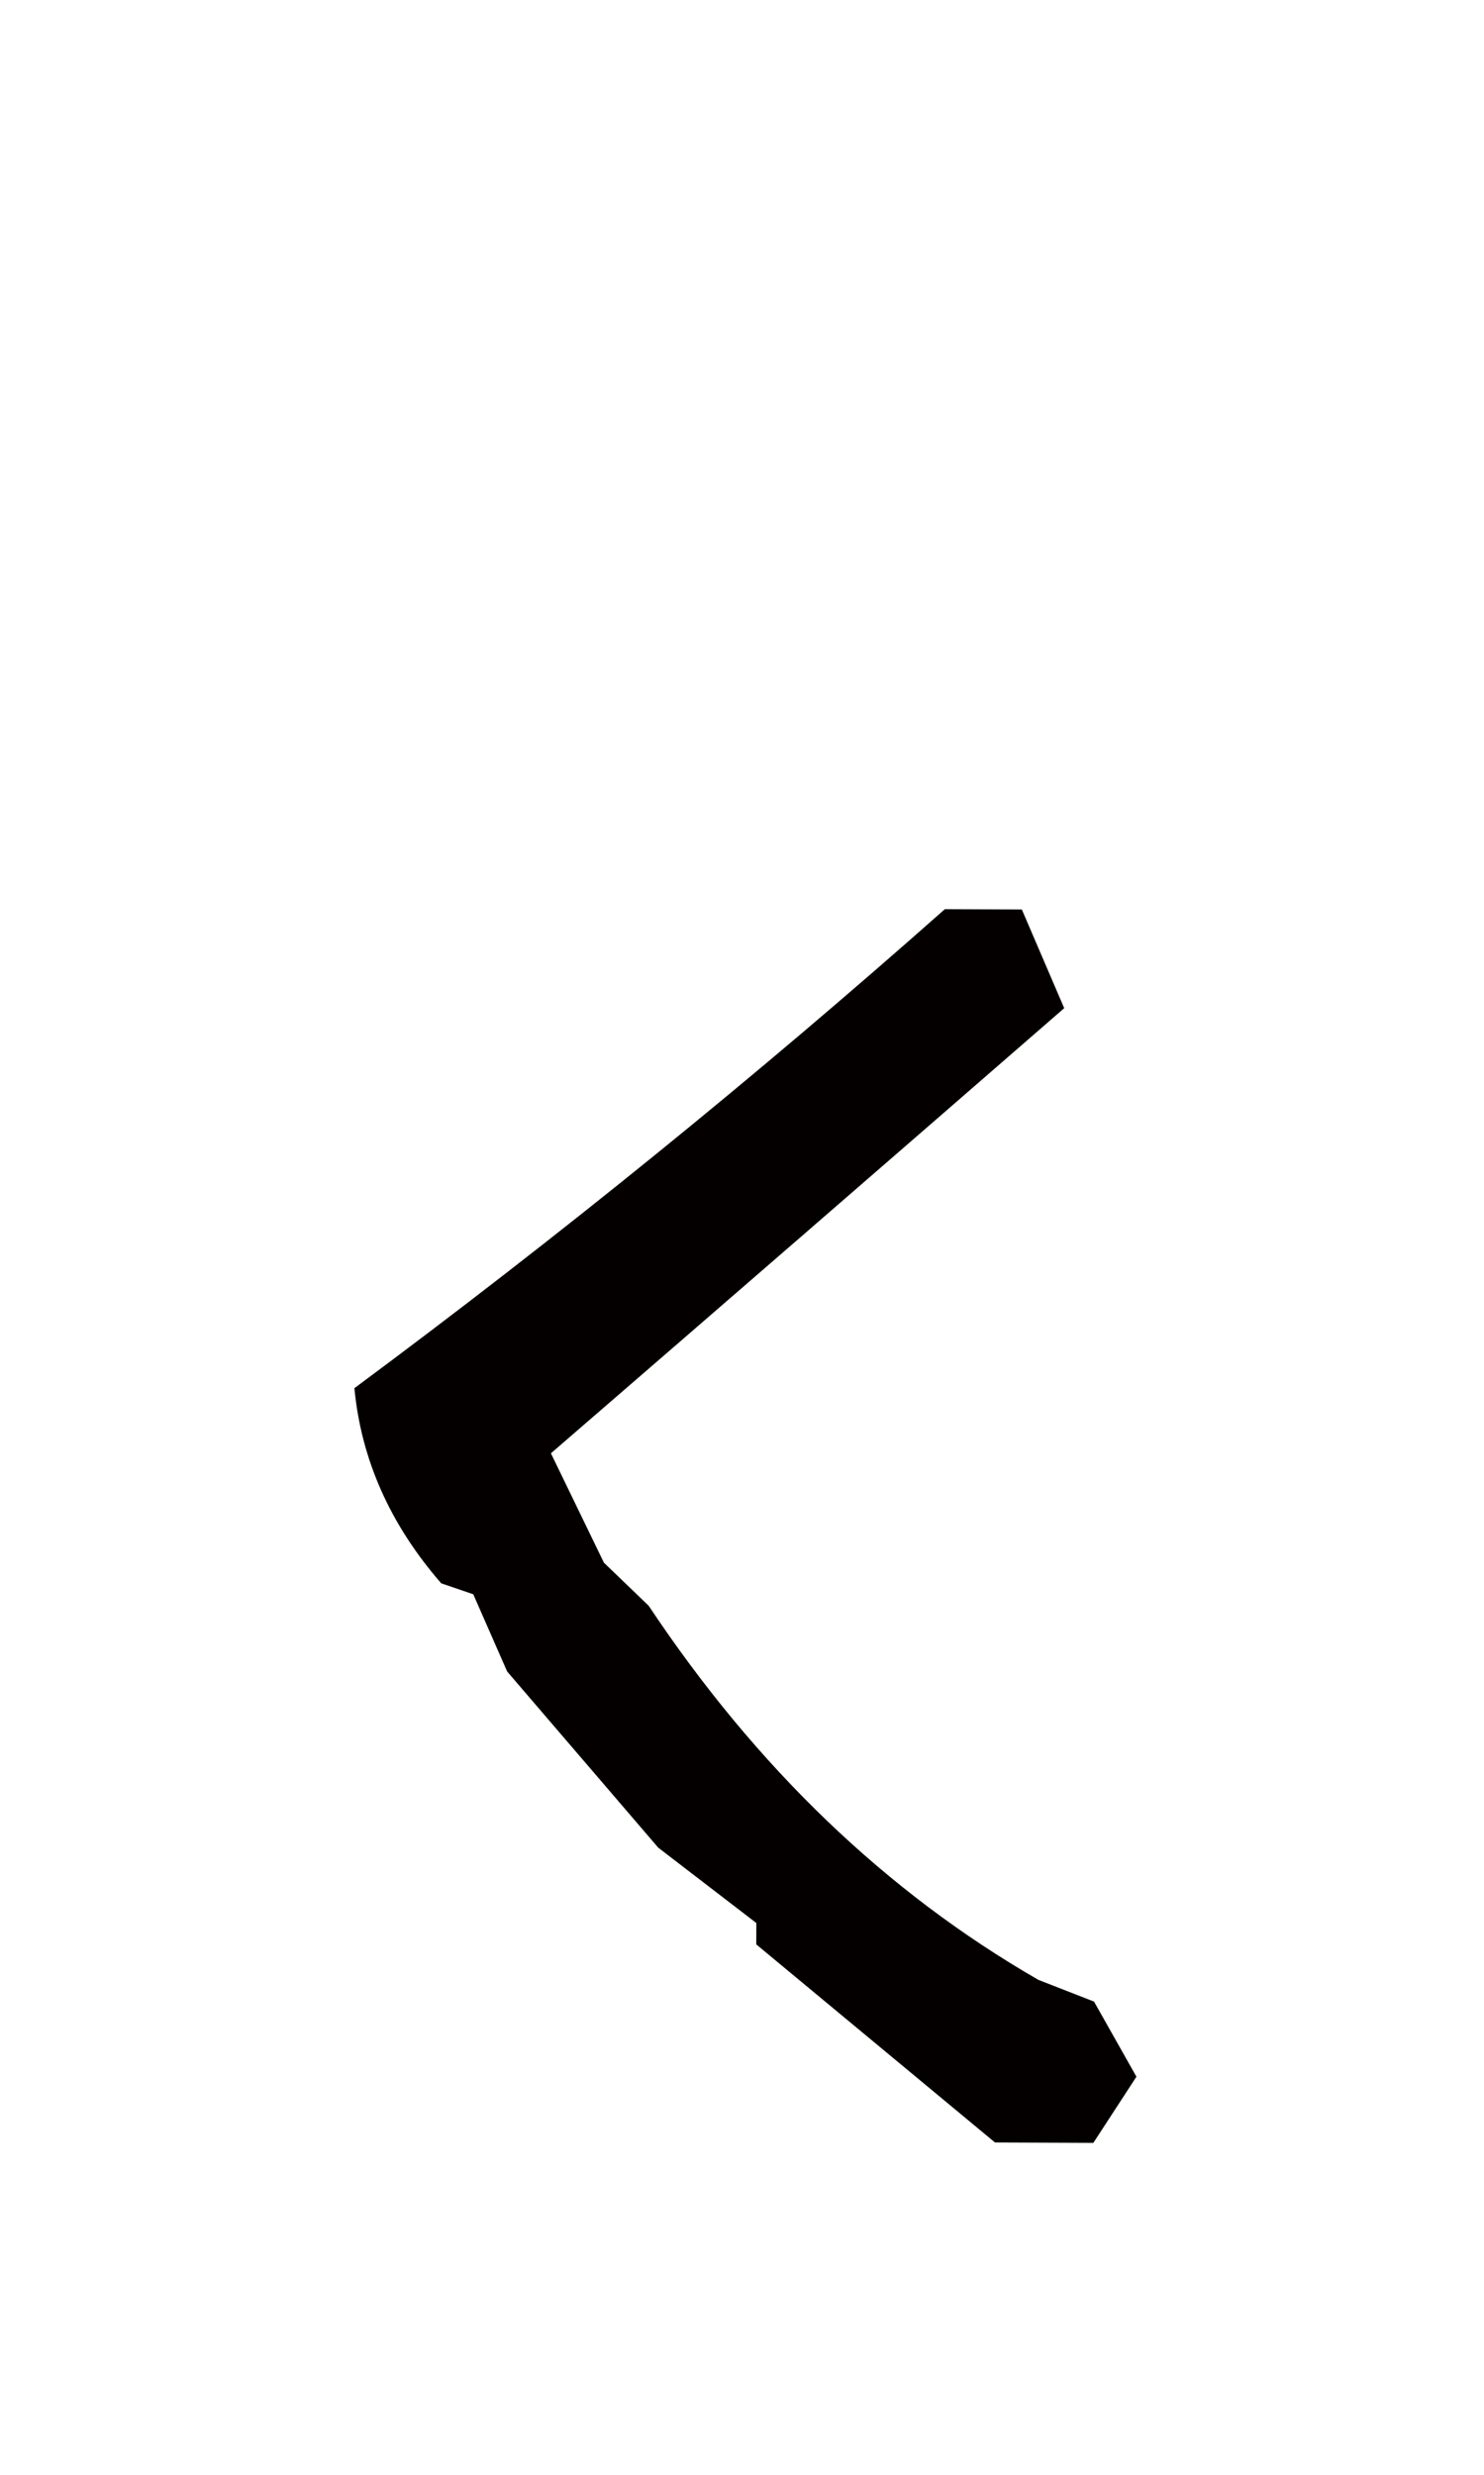
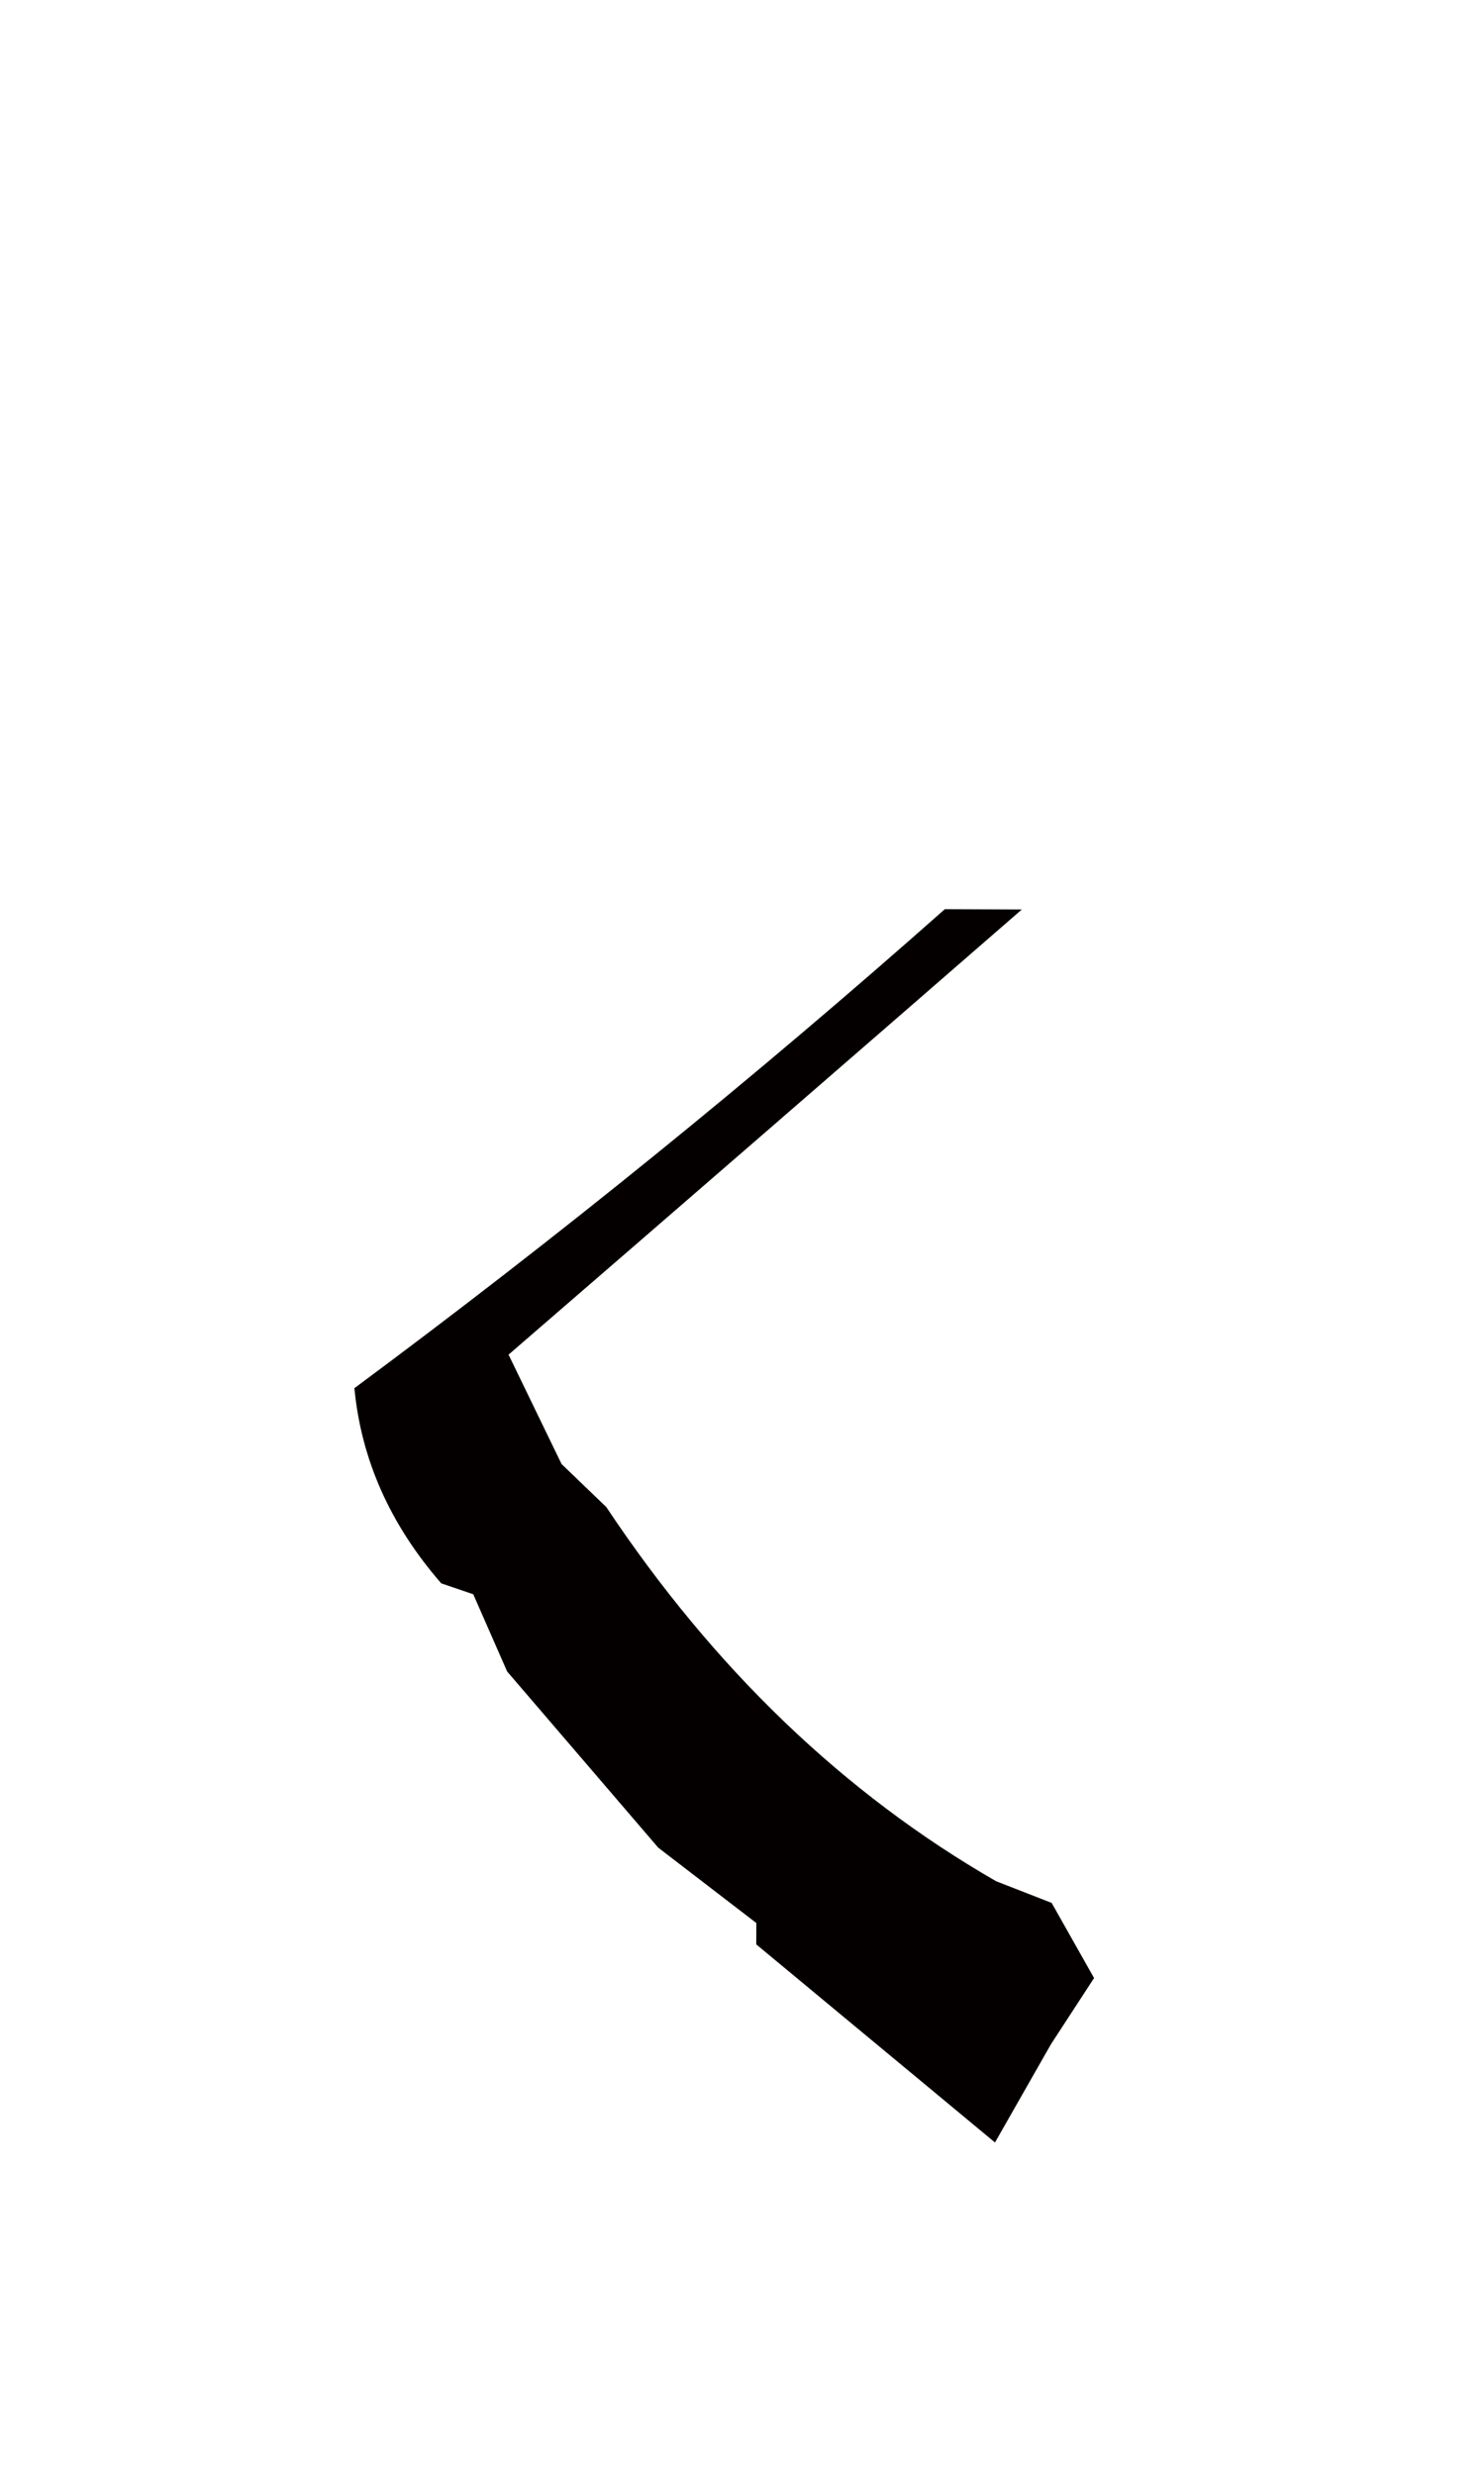
<svg xmlns="http://www.w3.org/2000/svg" version="1.1" id="レイヤー_1" x="0px" y="0px" width="42px" height="70px" viewBox="0 0 42 70" enable-background="new 0 0 42 70" xml:space="preserve">
-   <path fill="#040000" d="M28.16,60.6l-6.756-5.602l0.002-0.605l-2.776-2.131l-4.277-4.984l-0.959-2.184l-0.906-0.309  c-1.446-1.66-2.265-3.5-2.458-5.52c5.791-4.293,11.361-8.81,16.711-13.549l2.179,0.009l1.199,2.791  c-4.944,4.298-9.786,8.495-14.527,12.591l1.5,3.094l1.266,1.217c3.047,4.576,6.724,8.104,11.033,10.584l1.572,0.613l1.2,2.125  l-1.219,1.871L28.16,60.6z" />
+   <path fill="#040000" d="M28.16,60.6l-6.756-5.602l0.002-0.605l-2.776-2.131l-4.277-4.984l-0.959-2.184l-0.906-0.309  c-1.446-1.66-2.265-3.5-2.458-5.52c5.791-4.293,11.361-8.81,16.711-13.549l2.179,0.009c-4.944,4.298-9.786,8.495-14.527,12.591l1.5,3.094l1.266,1.217c3.047,4.576,6.724,8.104,11.033,10.584l1.572,0.613l1.2,2.125  l-1.219,1.871L28.16,60.6z" />
</svg>